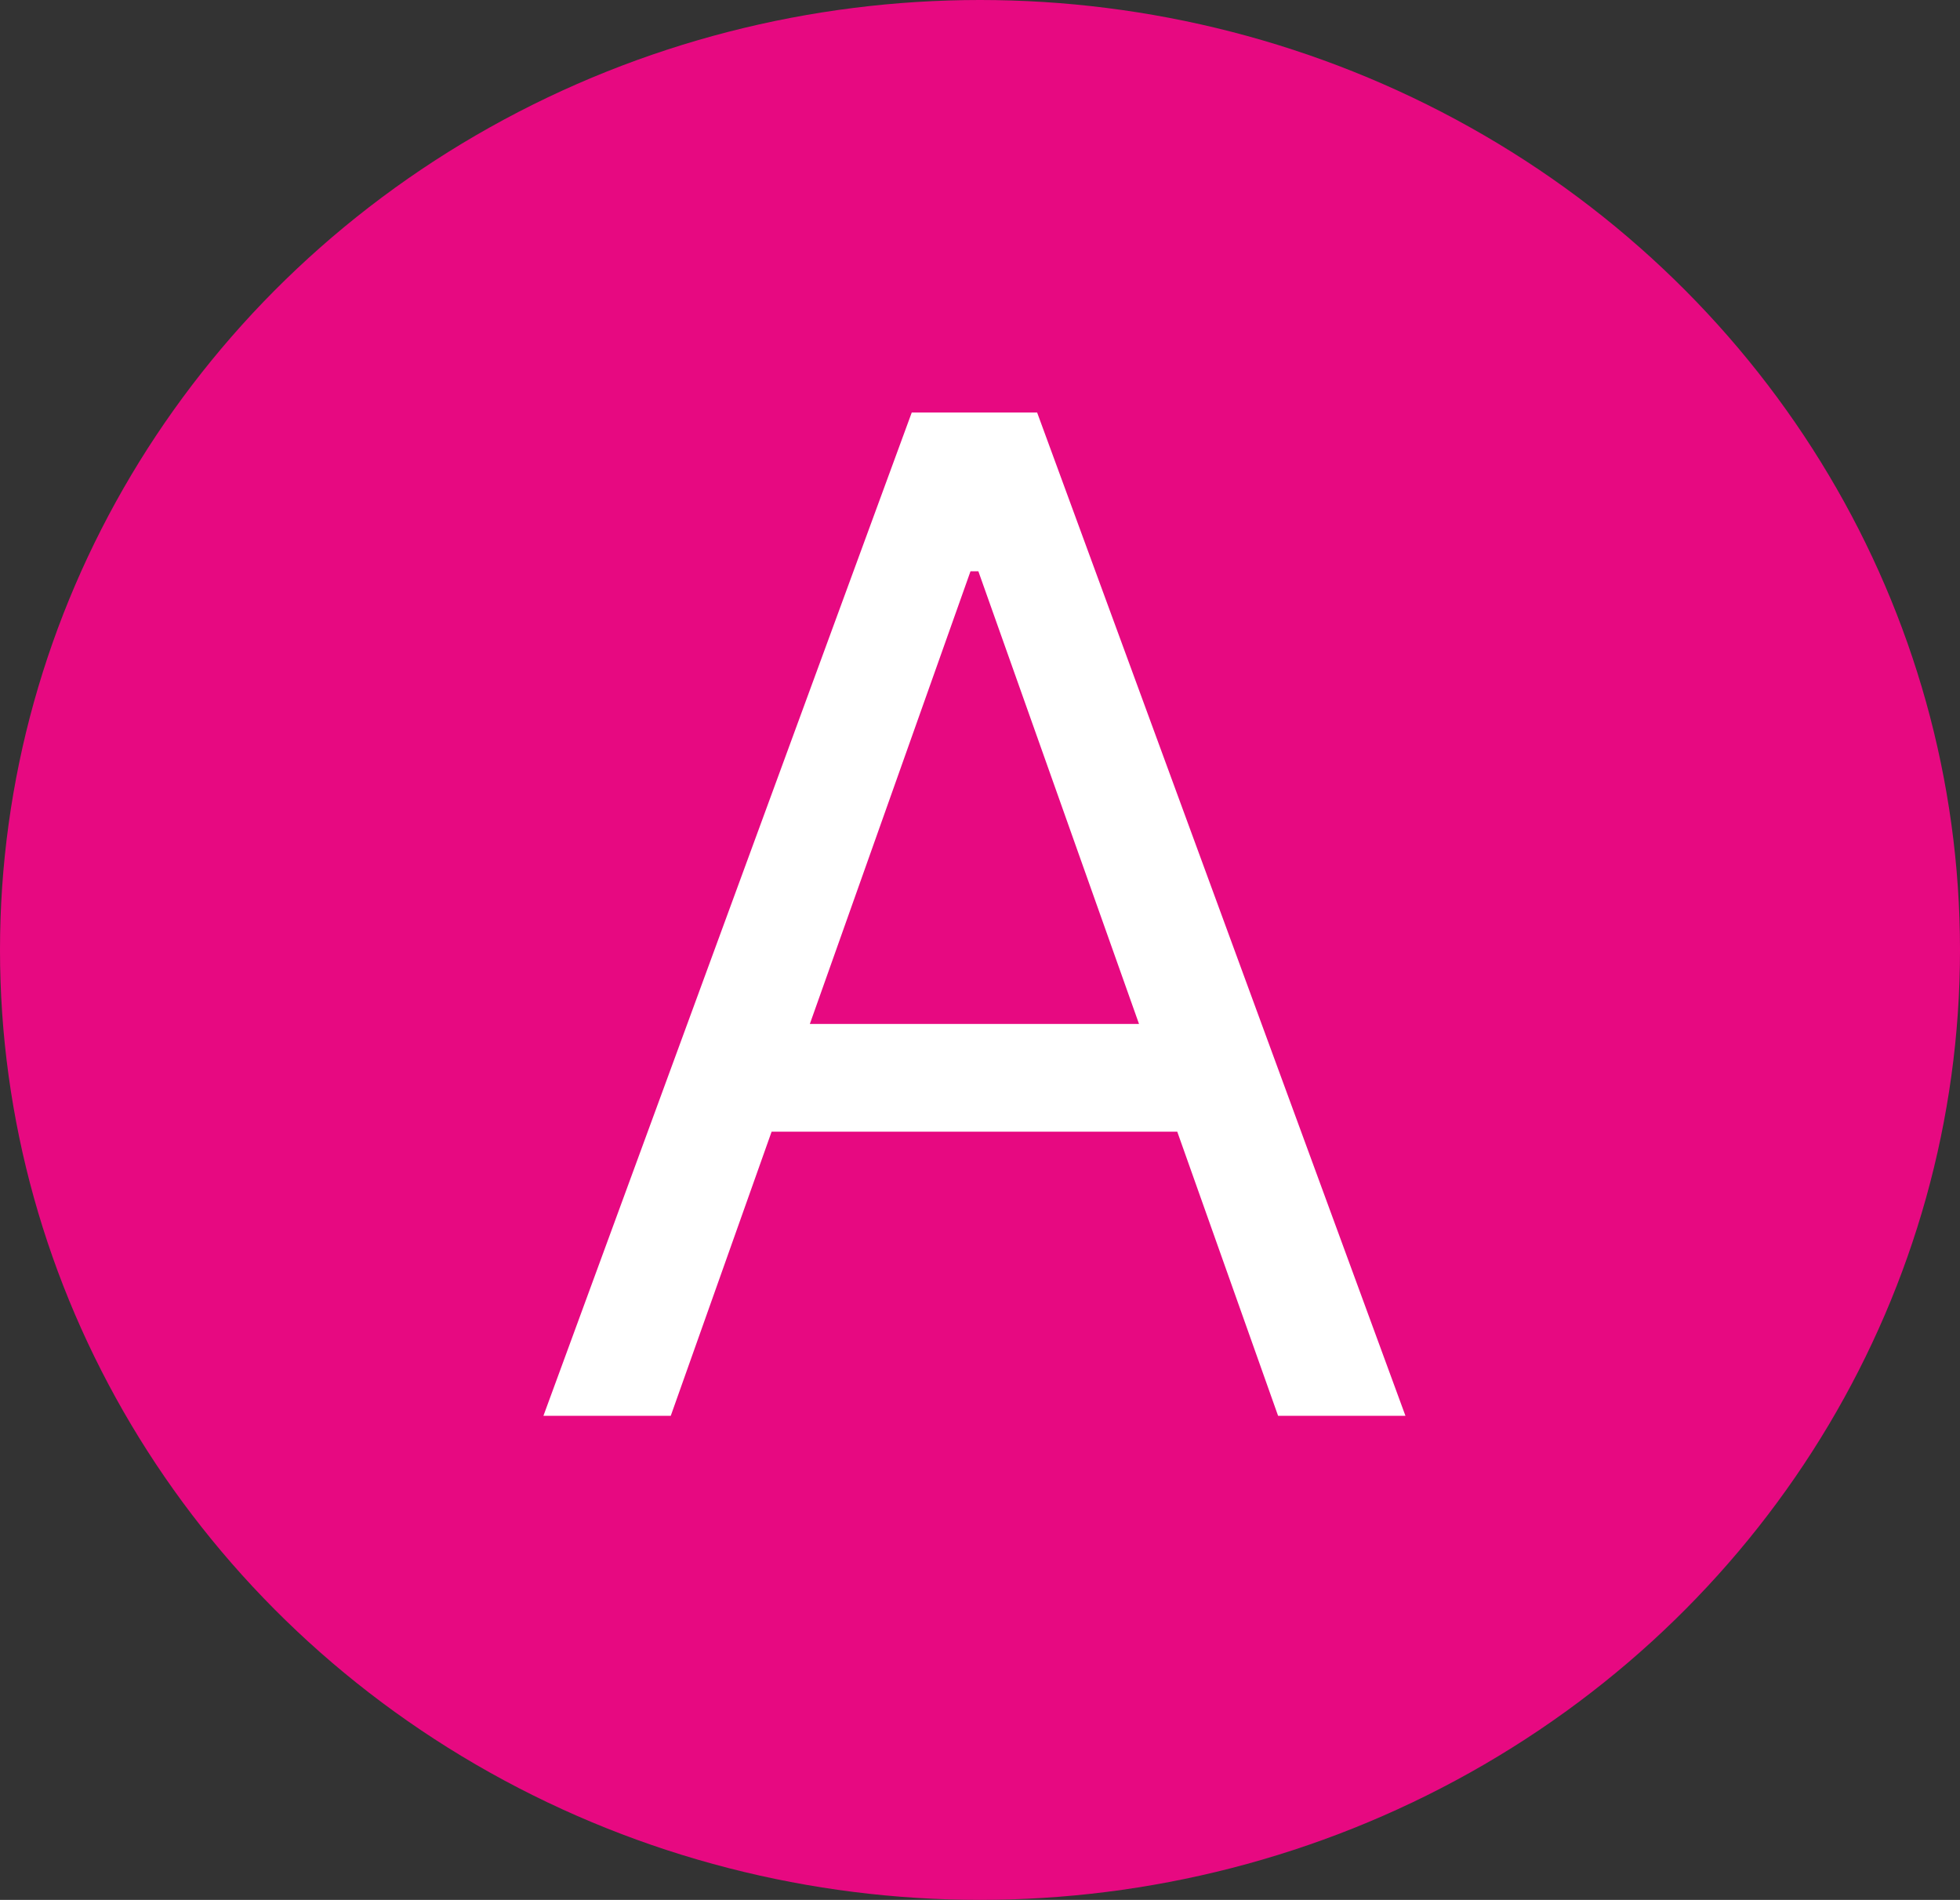
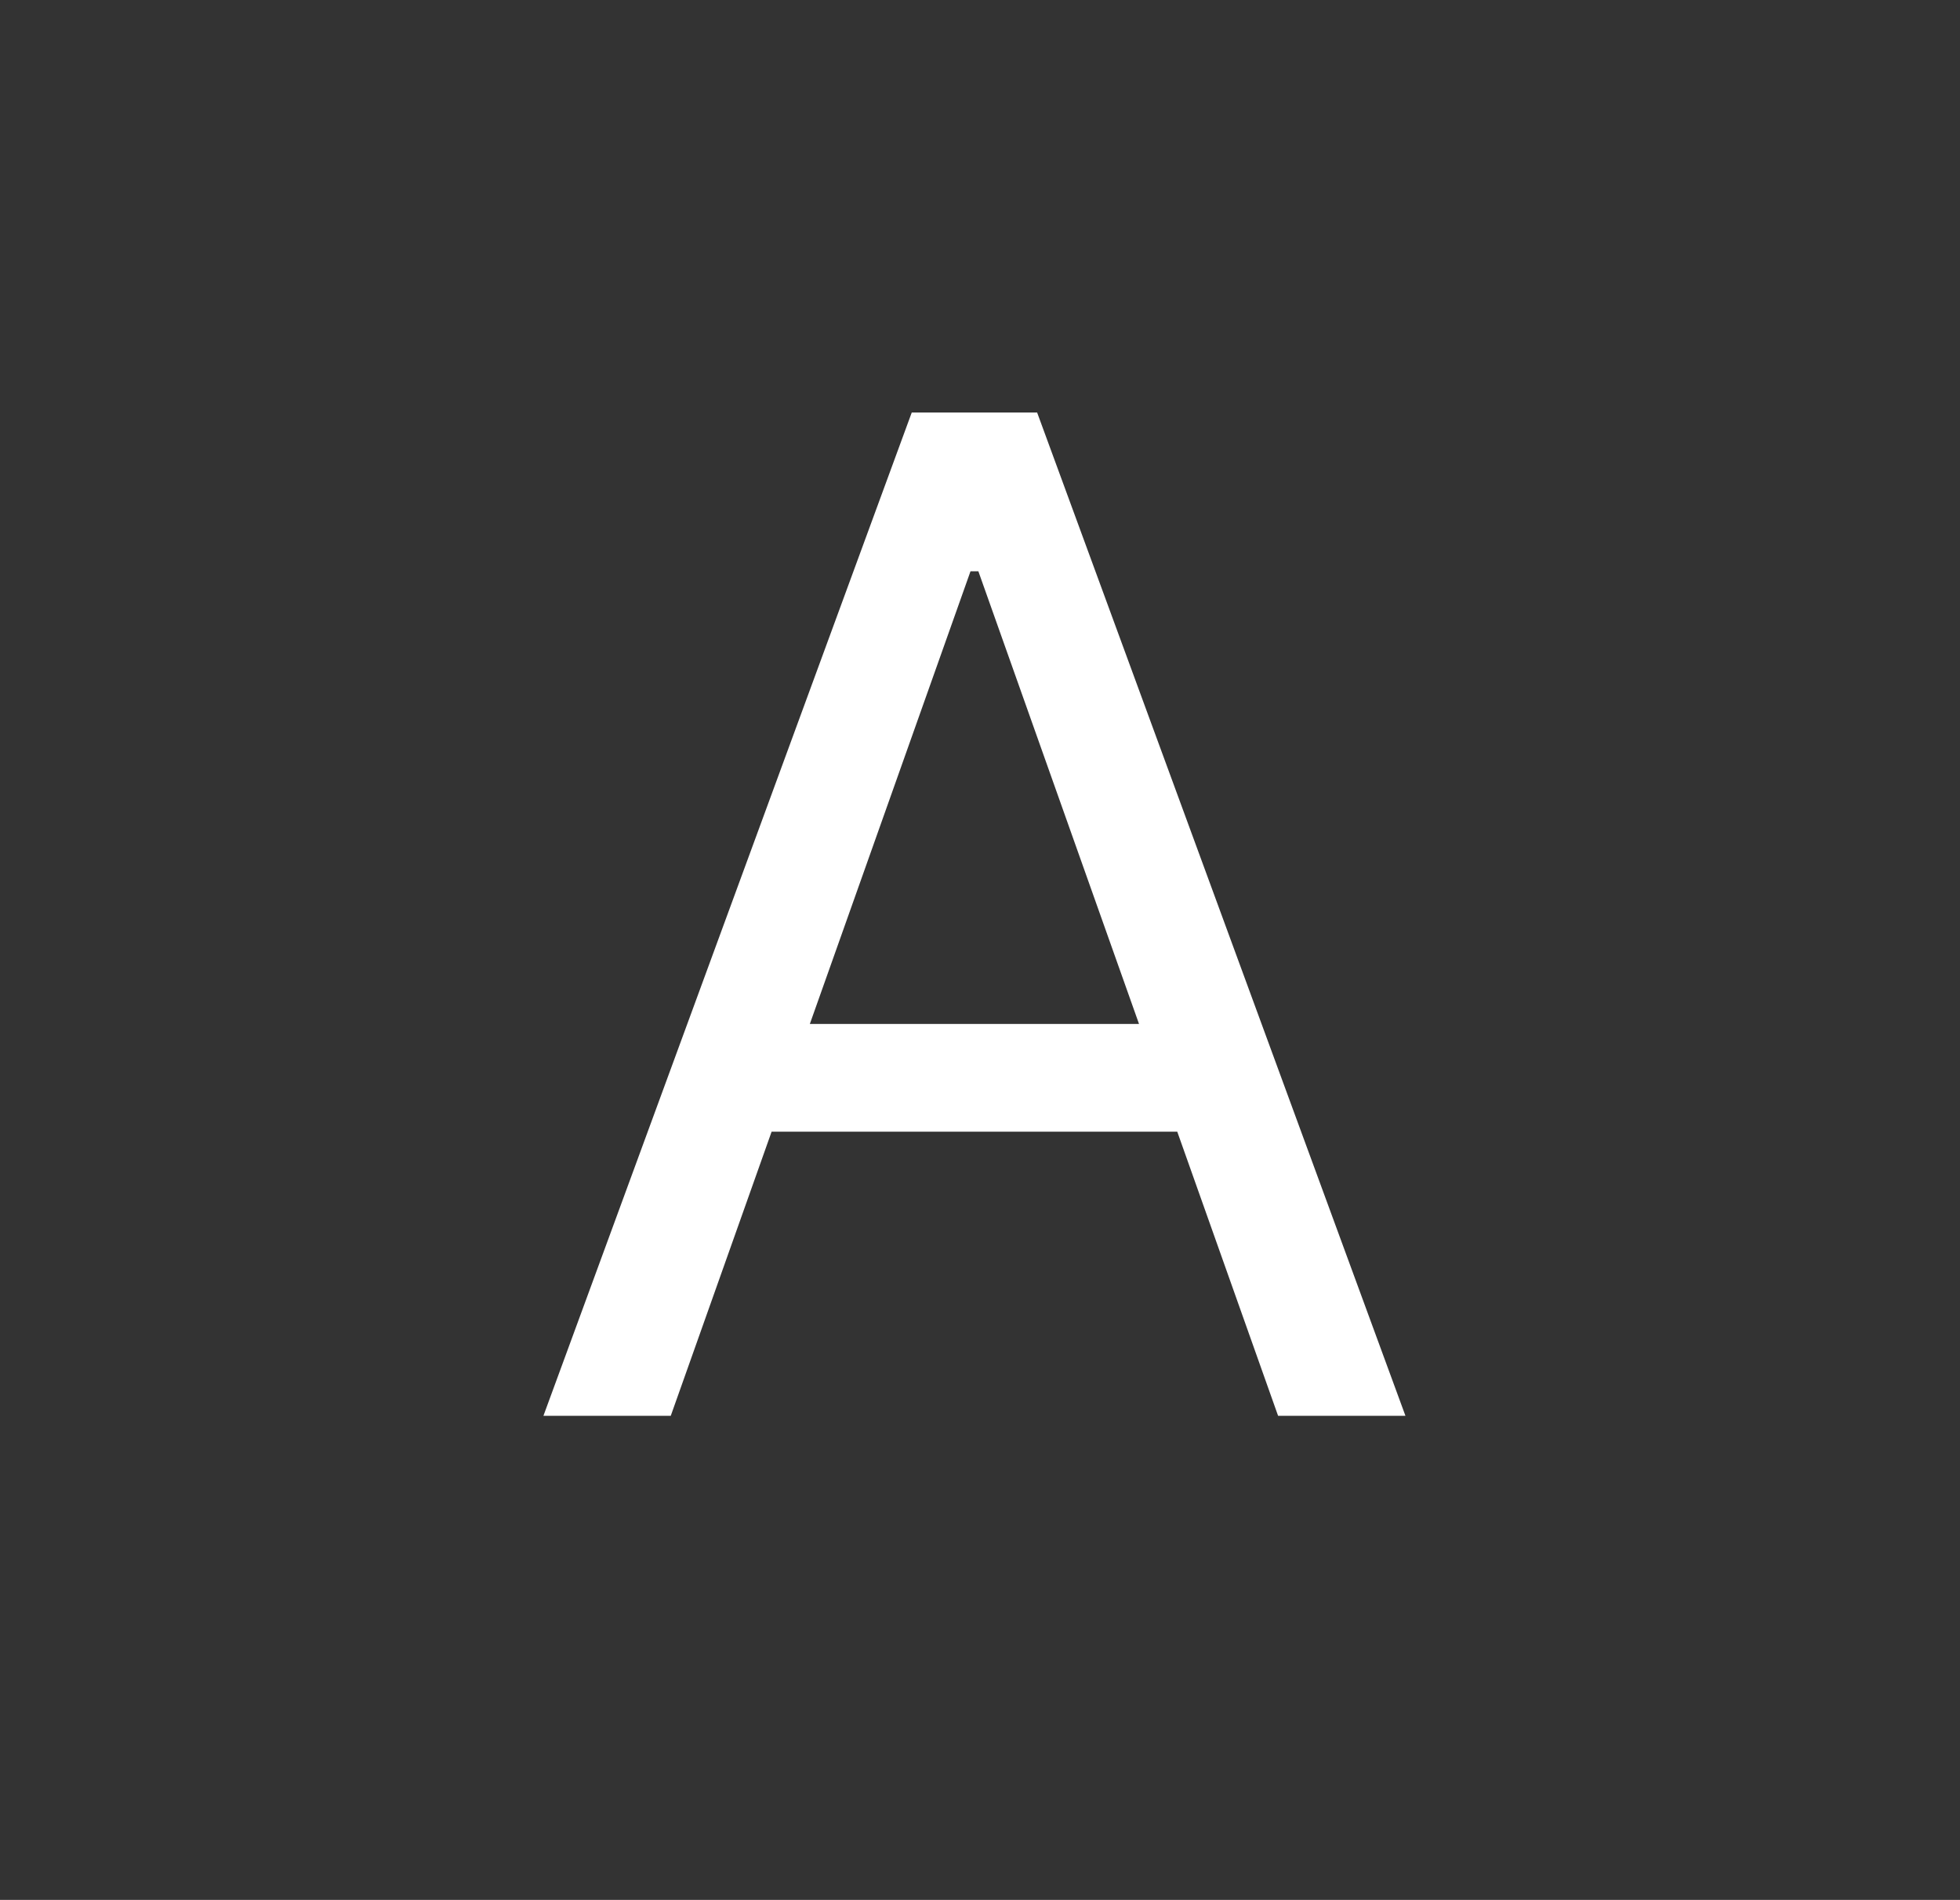
<svg xmlns="http://www.w3.org/2000/svg" width="162" height="157" viewBox="0 0 162 157" fill="none">
  <rect x="0" y="0" width="162" height="157" fill="#333333" stroke="none" />
-   <ellipse cx="81" cy="78.5" rx="81" ry="78.5" fill="#E70981" />
  <path d="M55.44 117H44.915L75.358 34.091H85.722L116.165 117H105.639L80.864 47.207H80.216L55.44 117ZM59.327 84.614H101.753V93.52H59.327V84.614Z" fill="white" />
</svg>